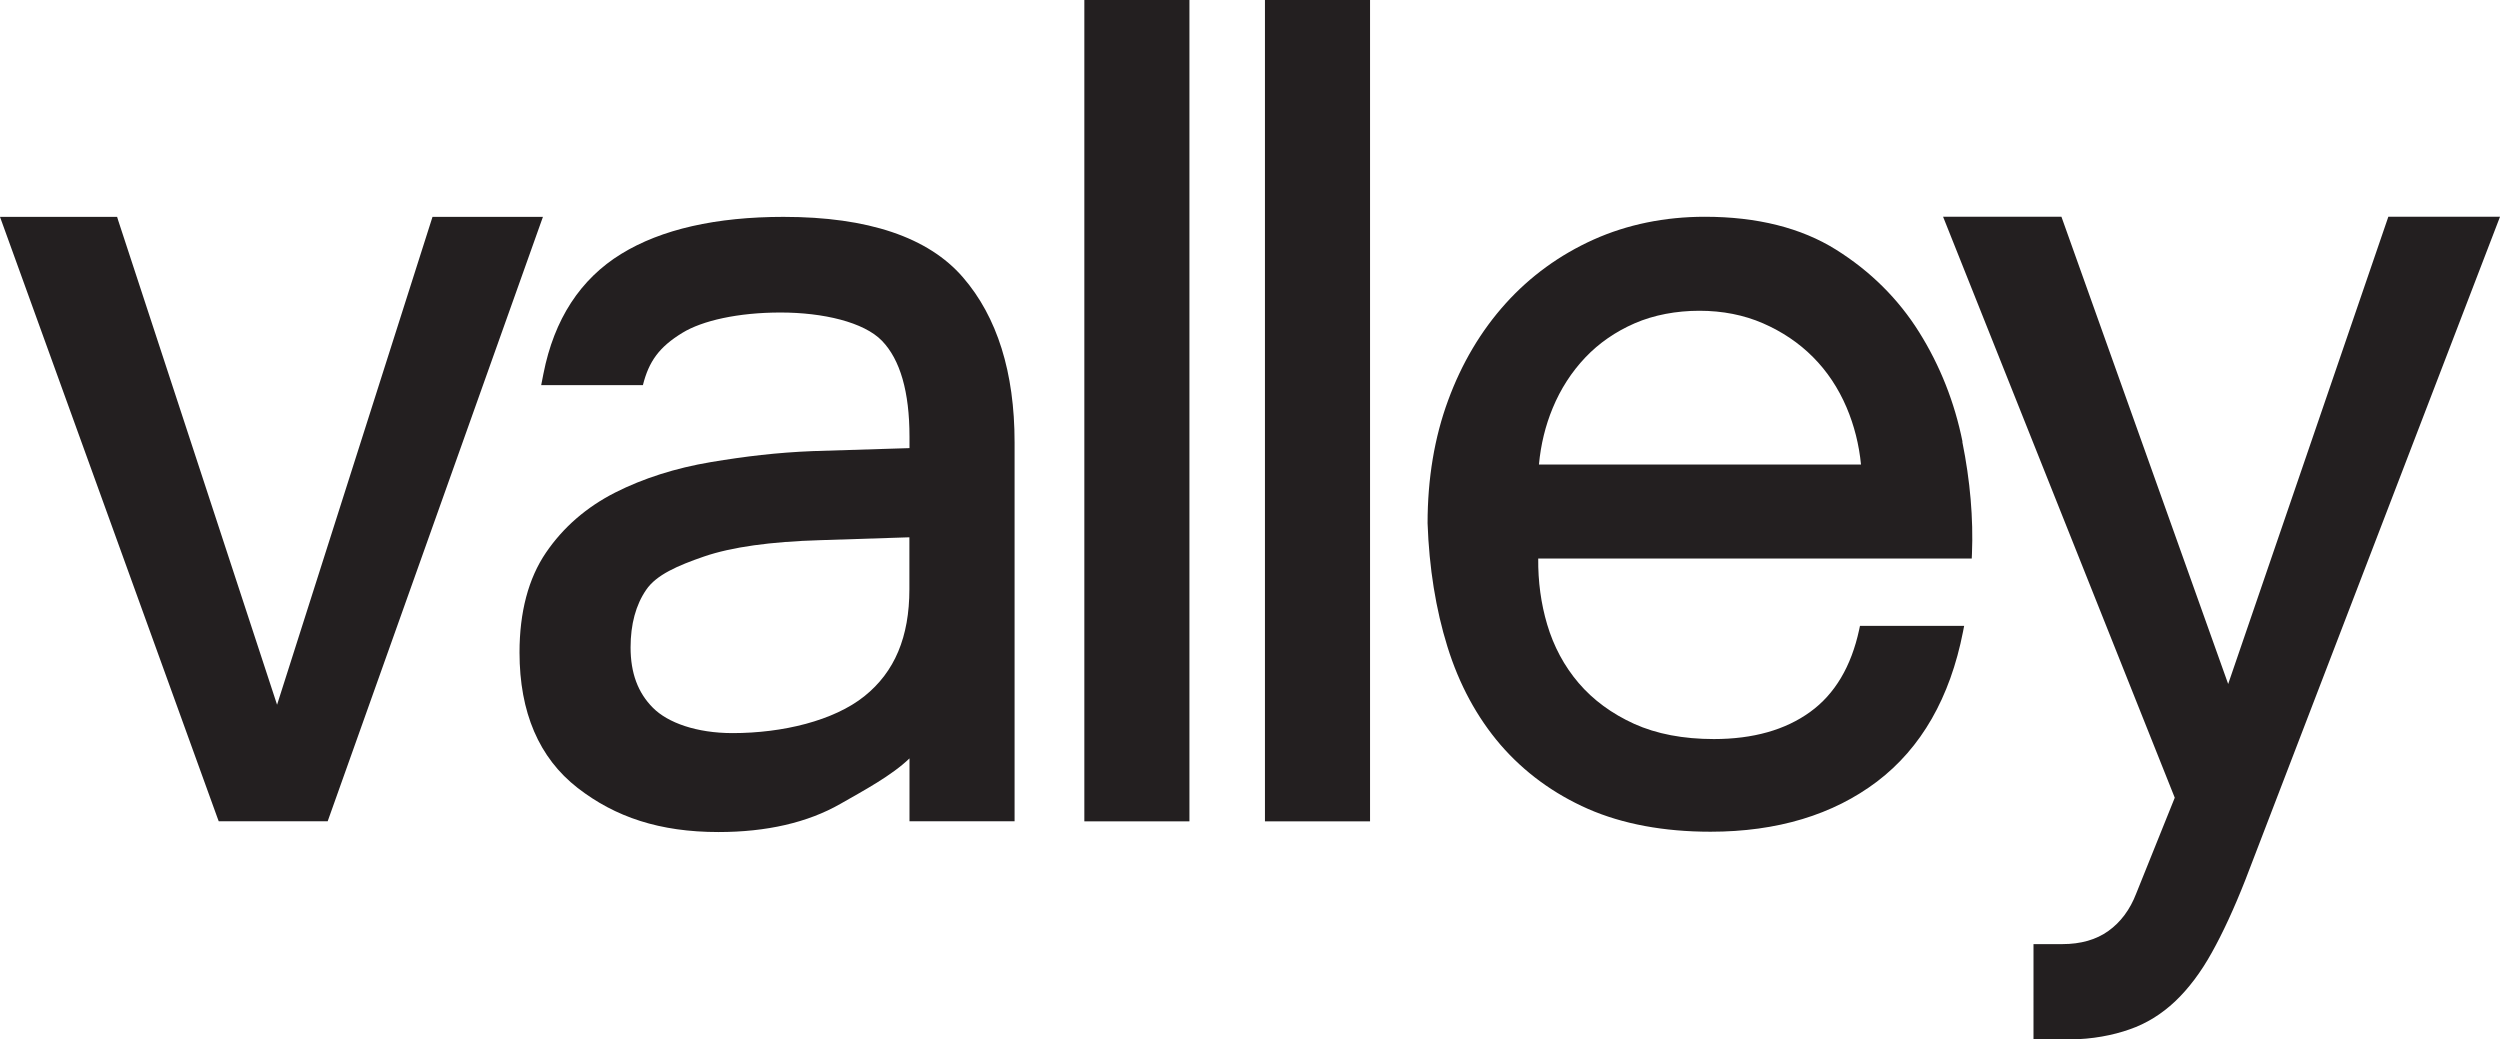
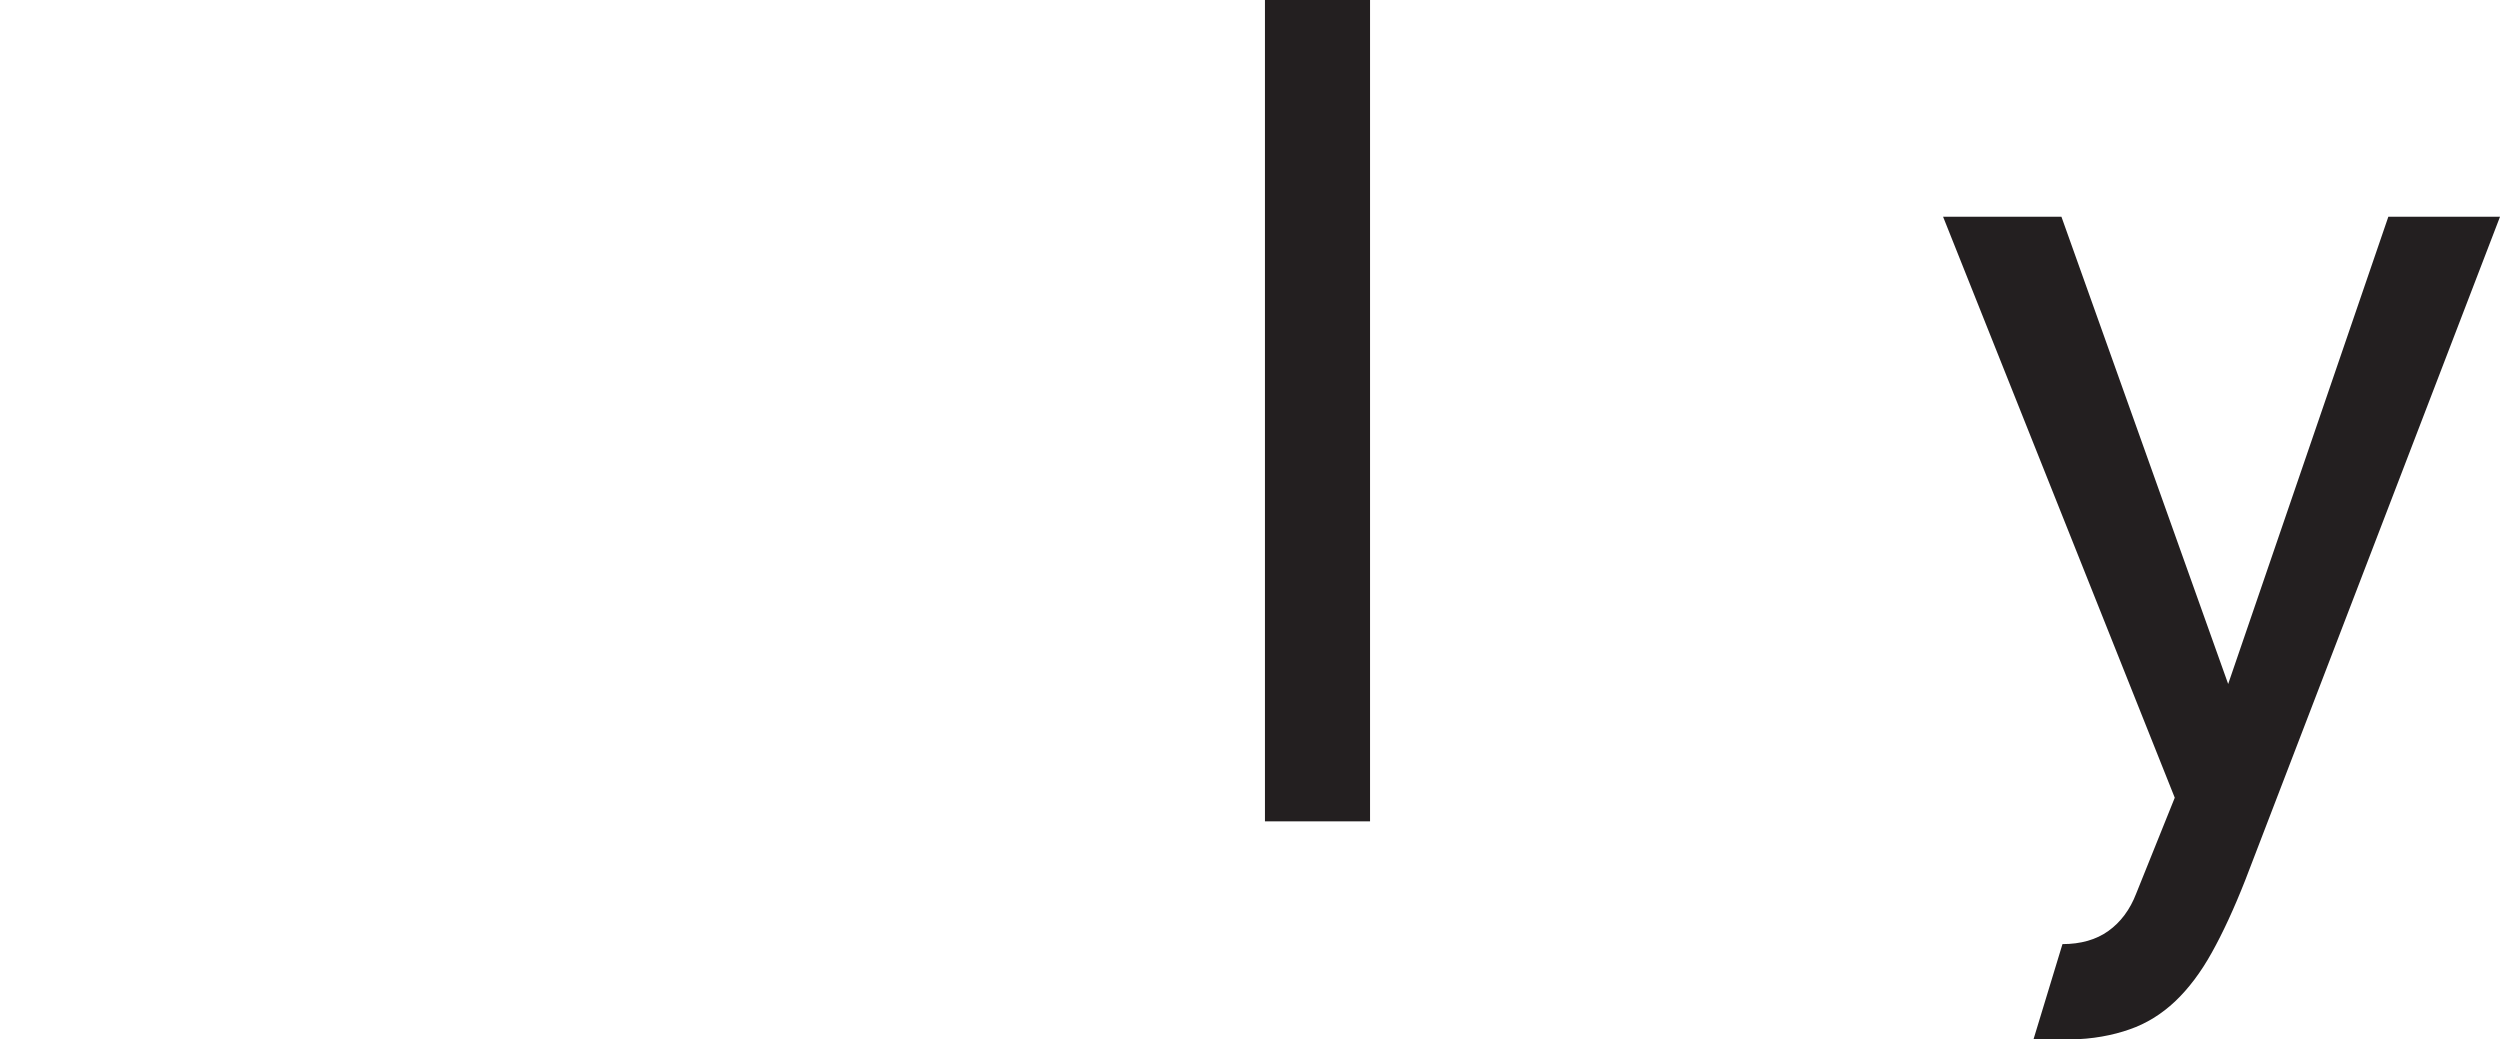
<svg xmlns="http://www.w3.org/2000/svg" id="Layer_2" data-name="Layer 2" viewBox="0 0 243.35 101.17">
  <defs>
    <style>
      .cls-1 {
        fill: #231f20;
      }
    </style>
  </defs>
  <g id="Layer_1-2" data-name="Layer 1">
    <g>
-       <path class="cls-1" d="M76.29,21.11c-6.6,0-11.92,1.21-15.81,3.6-3.99,2.45-6.54,6.37-7.58,11.66l-.22,1.12h9.9c.58-2.31,1.58-3.71,3.84-5.09,1.94-1.19,5.42-1.98,9.56-1.98s8.11.93,9.87,2.75c1.78,1.84,2.68,4.98,2.68,9.34v1.11l-9.41.29c-3.5.14-6.55.51-9.92,1.07-3.45.58-6.58,1.58-9.31,2.96-2.8,1.42-5.07,3.39-6.75,5.86-1.7,2.5-2.57,5.77-2.57,9.71,0,5.83,1.9,10.26,5.65,13.18,3.67,2.85,8,4.3,13.72,4.3,4.68,0,8.68-.92,11.86-2.74,2.26-1.29,5.02-2.77,6.73-4.43v6.12h10.23v-36.89c0-6.8-1.69-12.2-5.03-16.06-3.37-3.9-9.24-5.88-17.44-5.88ZM88.52,52.29v5.06c0,4.65-1.43,8.06-4.38,10.42-2.97,2.38-7.94,3.59-12.83,3.59-3.51,0-6.31-1.01-7.75-2.46-1.47-1.47-2.18-3.39-2.18-5.88,0-2.25.51-4.14,1.52-5.61.99-1.46,3.08-2.36,5.63-3.24,2.68-.92,6.48-1.45,11.31-1.59l8.69-.28Z" />
-       <polygon class="cls-1" points="52.62 21.75 52.85 21.11 42.1 21.11 26.97 68.6 11.5 21.44 11.4 21.11 0 21.11 21.17 79.62 21.29 79.94 31.9 79.94 31.9 79.93 52.62 21.75" />
-       <rect class="cls-1" x="105.55" width="10.23" height="79.95" />
      <rect class="cls-1" x="123.13" width="10.23" height="79.95" />
-       <path class="cls-1" d="M191.03,42.99c-.77-3.83-2.19-7.41-4.21-10.64-2.03-3.25-4.76-5.96-8.12-8.06-3.38-2.11-7.66-3.19-12.75-3.19-3.9,0-7.55.75-10.83,2.22-3.29,1.48-6.17,3.57-8.56,6.22-2.4,2.66-4.28,5.83-5.6,9.43-1.33,3.6-2,7.62-2,11.96.15,4.34.8,8.38,1.93,12.01,1.14,3.68,2.88,6.89,5.17,9.56,2.3,2.66,5.16,4.76,8.52,6.24,3.36,1.47,7.37,2.22,11.92,2.22h0c6.48,0,11.93-1.64,16.22-4.89,4.29-3.26,7.1-8.16,8.36-14.58l.11-.57h-10.14l-.08.38c-.77,3.57-2.37,6.27-4.77,8-2.41,1.75-5.56,2.64-9.37,2.64-2.98,0-5.59-.5-7.76-1.48-2.18-.99-4-2.33-5.4-3.97-1.41-1.65-2.44-3.58-3.07-5.71-.6-2.02-.89-4.17-.87-6.41h42.2l.02-.46c.14-3.44-.17-7.11-.94-10.91h0ZM181.15,45.22h-31.35c.18-1.95.63-3.79,1.34-5.5.77-1.86,1.84-3.52,3.18-4.93,1.32-1.39,2.94-2.51,4.8-3.32,1.86-.81,4.05-1.22,6.3-1.22s4.33.41,6.19,1.22c1.86.81,3.5,1.91,4.86,3.28,1.37,1.37,2.47,3.02,3.28,4.92.74,1.74,1.21,3.61,1.4,5.55h0Z" />
-       <path class="cls-1" d="M197.94,101.17h3.59c2.08,0,4.16-.4,5.76-.97,1.63-.56,3.11-1.48,4.43-2.72,1.32-1.25,2.52-2.85,3.58-4.76,1.06-1.9,2.16-4.27,3.25-7.04l24.8-64.58h-10.87l-15.59,45.48-16.23-45.48h-11.52l22.55,56.55-3.75,9.32c-.6,1.57-1.52,2.8-2.71,3.65-1.18.85-2.69,1.28-4.47,1.28h-2.82" />
+       <path class="cls-1" d="M197.94,101.17h3.59c2.08,0,4.16-.4,5.76-.97,1.63-.56,3.11-1.48,4.43-2.72,1.32-1.25,2.52-2.85,3.58-4.76,1.06-1.9,2.16-4.27,3.25-7.04l24.8-64.58h-10.87l-15.59,45.48-16.23-45.48h-11.52l22.55,56.55-3.75,9.32c-.6,1.57-1.52,2.8-2.71,3.65-1.18.85-2.69,1.28-4.47,1.28" />
    </g>
  </g>
</svg>